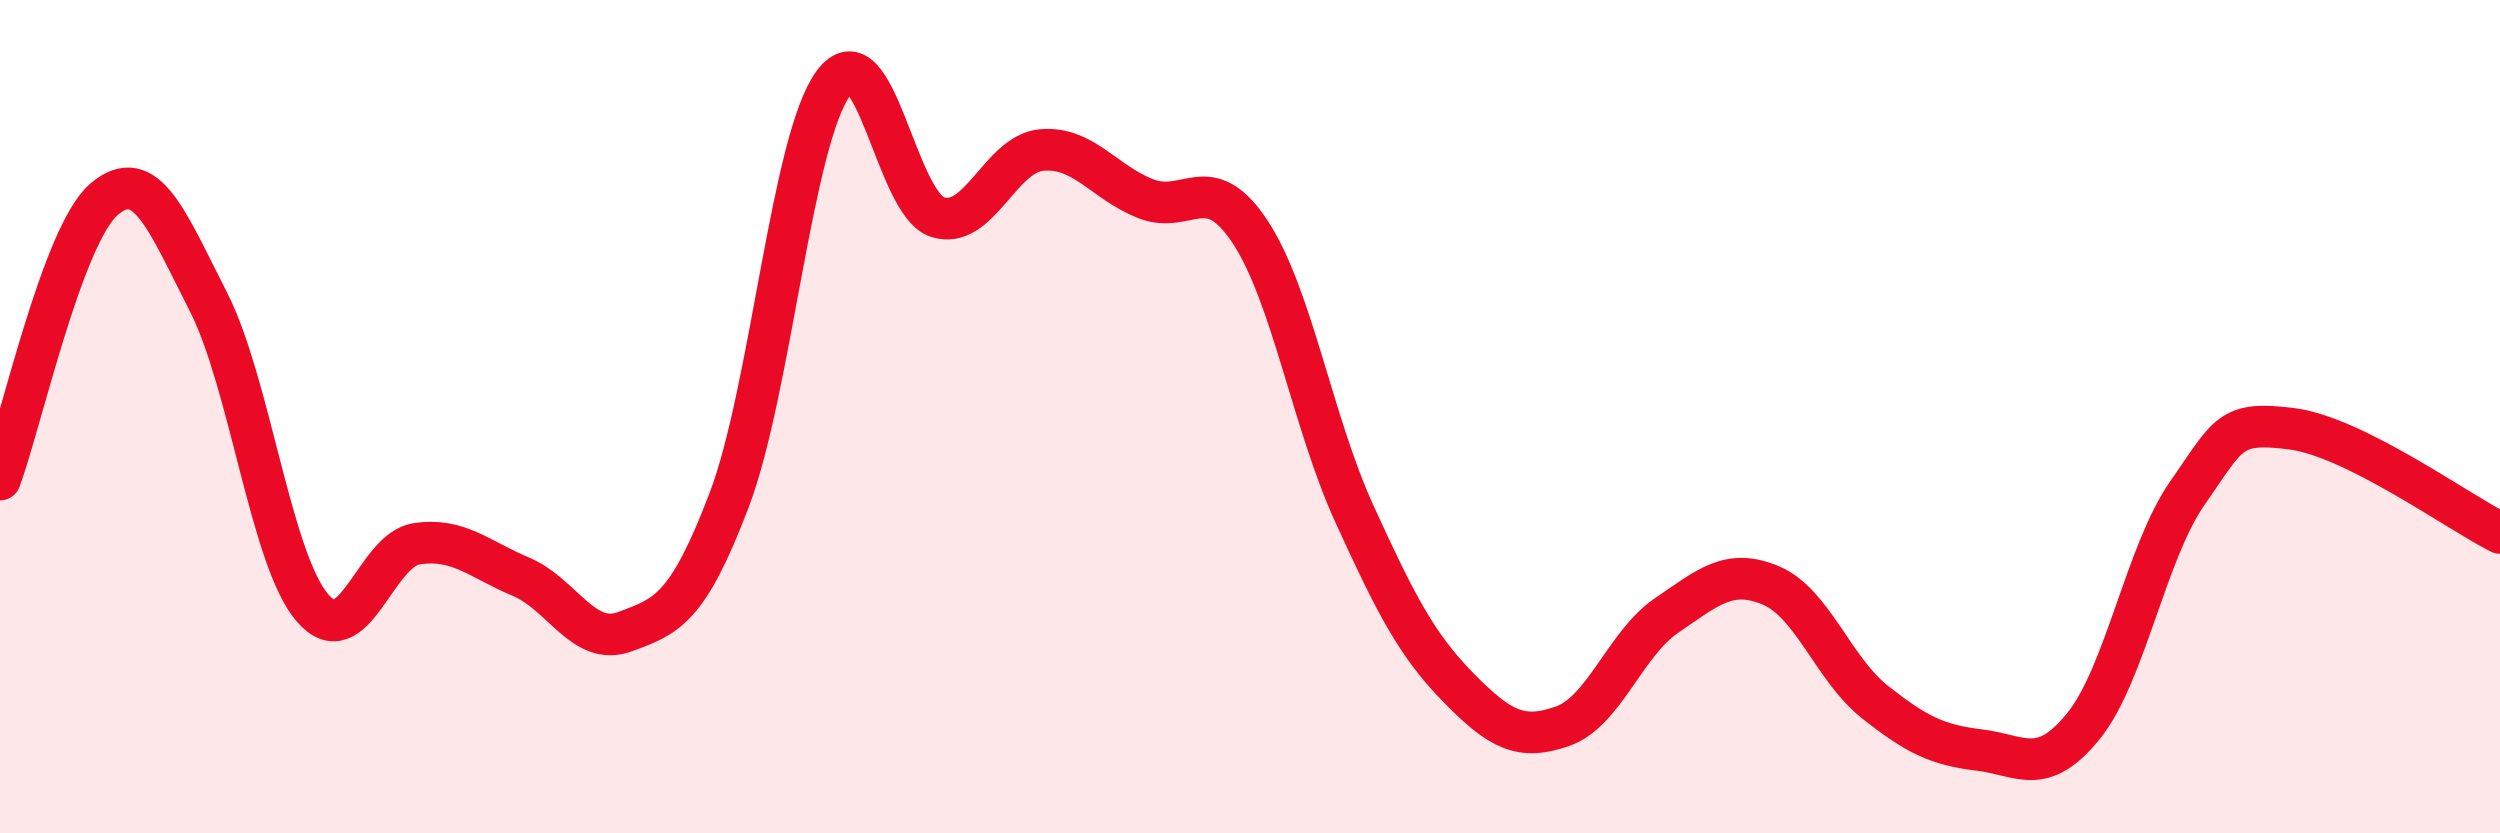
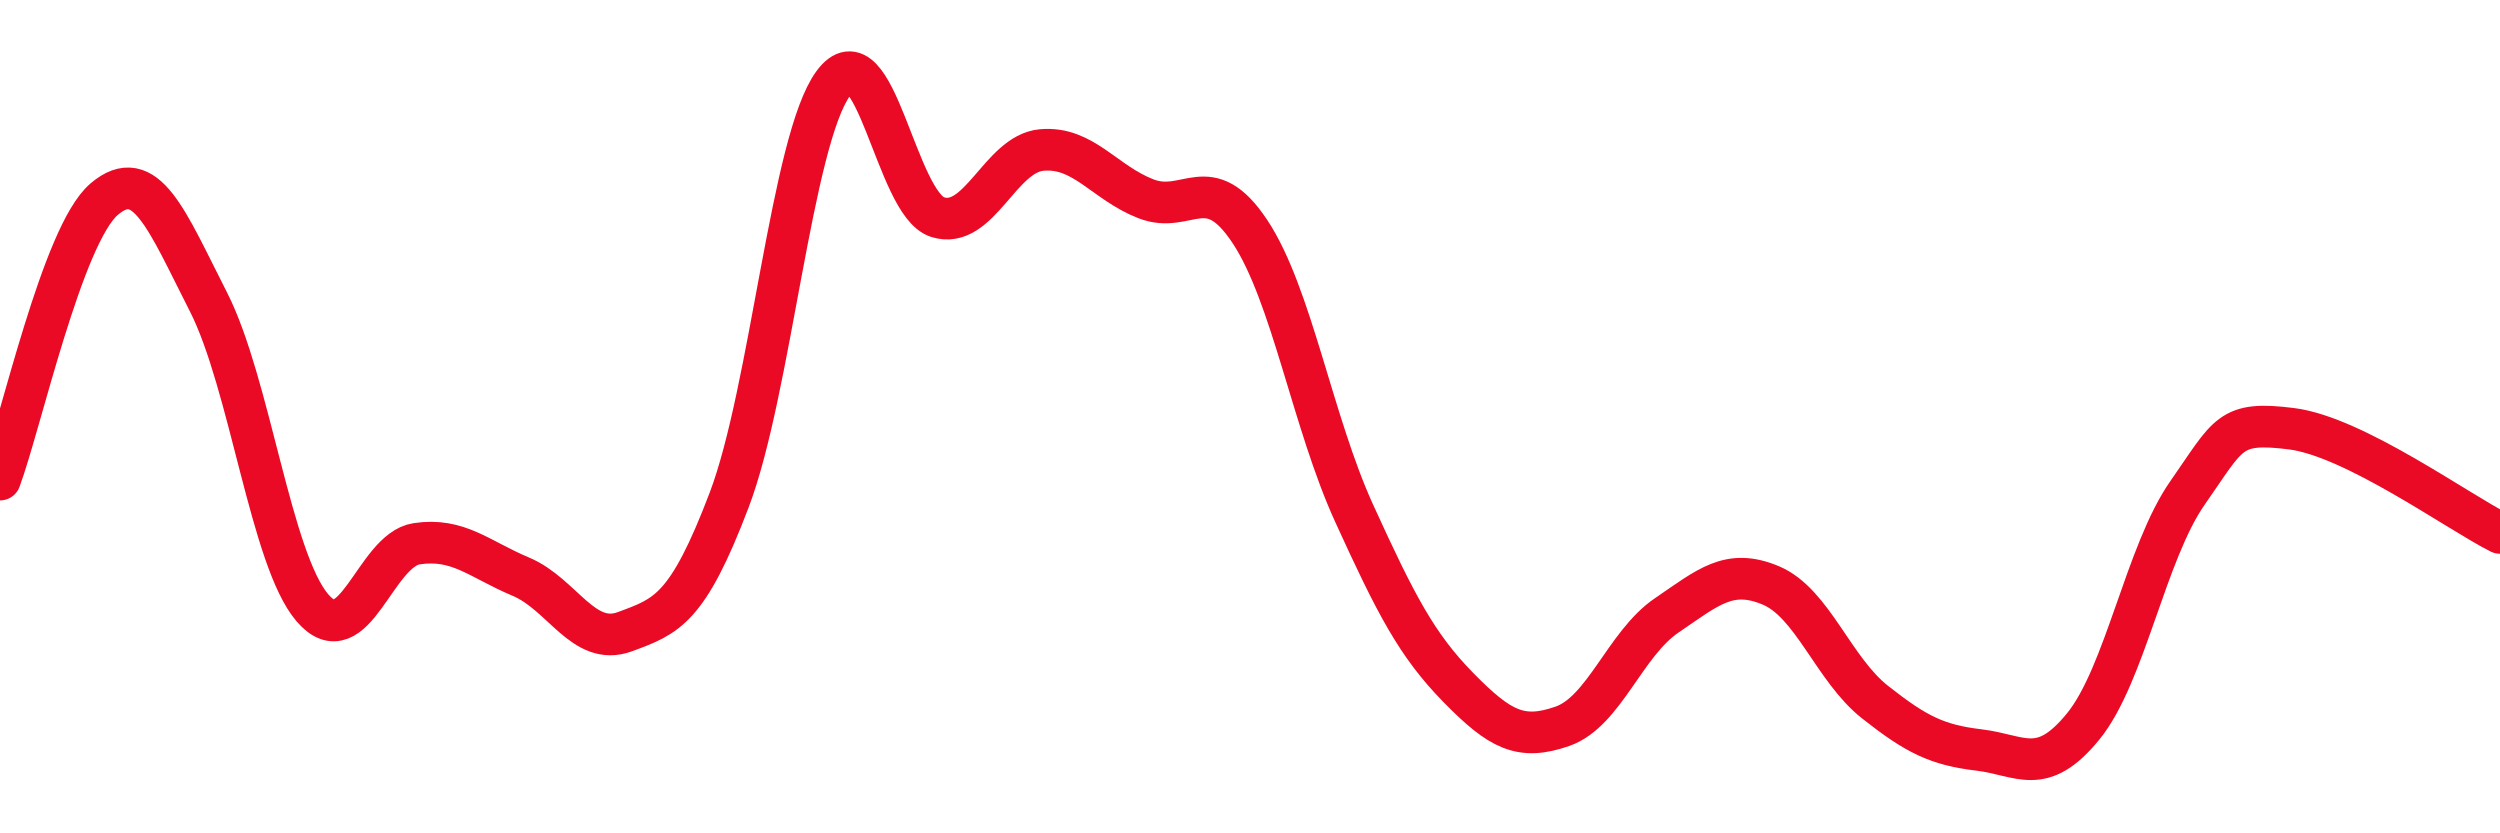
<svg xmlns="http://www.w3.org/2000/svg" width="60" height="20" viewBox="0 0 60 20">
-   <path d="M 0,11.51 C 0.5,10.16 1.5,5.63 2.5,4.78 C 3.5,3.93 4,5.28 5,7.24 C 6,9.2 6.5,13.43 7.5,14.59 C 8.5,15.75 9,13.2 10,13.05 C 11,12.9 11.5,13.42 12.5,13.84 C 13.5,14.26 14,15.53 15,15.16 C 16,14.79 16.5,14.63 17.5,12 C 18.5,9.37 19,3.36 20,2 C 21,0.64 21.5,4.89 22.5,5.21 C 23.5,5.53 24,3.69 25,3.6 C 26,3.51 26.5,4.38 27.5,4.77 C 28.5,5.16 29,4.05 30,5.56 C 31,7.07 31.5,10.13 32.5,12.32 C 33.5,14.51 34,15.48 35,16.5 C 36,17.52 36.5,17.78 37.5,17.43 C 38.5,17.08 39,15.45 40,14.77 C 41,14.09 41.5,13.63 42.5,14.05 C 43.5,14.47 44,16.06 45,16.85 C 46,17.64 46.5,17.88 47.5,18 C 48.5,18.12 49,18.66 50,17.43 C 51,16.2 51.5,13.26 52.5,11.83 C 53.5,10.4 53.5,10.1 55,10.29 C 56.5,10.48 59,12.29 60,12.79L60 20L0 20Z" fill="#EB0A25" opacity="0.1" stroke-linecap="round" stroke-linejoin="round" />
  <path d="M 0,11.51 C 0.5,10.16 1.5,5.63 2.5,4.78 C 3.5,3.93 4,5.28 5,7.24 C 6,9.2 6.5,13.43 7.5,14.59 C 8.5,15.75 9,13.2 10,13.05 C 11,12.9 11.5,13.42 12.5,13.84 C 13.5,14.26 14,15.53 15,15.16 C 16,14.79 16.5,14.63 17.5,12 C 18.5,9.37 19,3.36 20,2 C 21,0.64 21.5,4.89 22.5,5.21 C 23.5,5.53 24,3.69 25,3.6 C 26,3.51 26.5,4.38 27.5,4.77 C 28.5,5.16 29,4.05 30,5.56 C 31,7.07 31.5,10.13 32.5,12.32 C 33.5,14.51 34,15.48 35,16.5 C 36,17.52 36.5,17.78 37.5,17.43 C 38.5,17.08 39,15.45 40,14.77 C 41,14.09 41.5,13.63 42.5,14.05 C 43.5,14.47 44,16.06 45,16.85 C 46,17.64 46.5,17.88 47.5,18 C 48.5,18.12 49,18.66 50,17.43 C 51,16.2 51.5,13.26 52.5,11.83 C 53.5,10.4 53.5,10.1 55,10.29 C 56.5,10.48 59,12.29 60,12.79" stroke="#EB0A25" stroke-width="1" fill="none" stroke-linecap="round" stroke-linejoin="round" />
</svg>